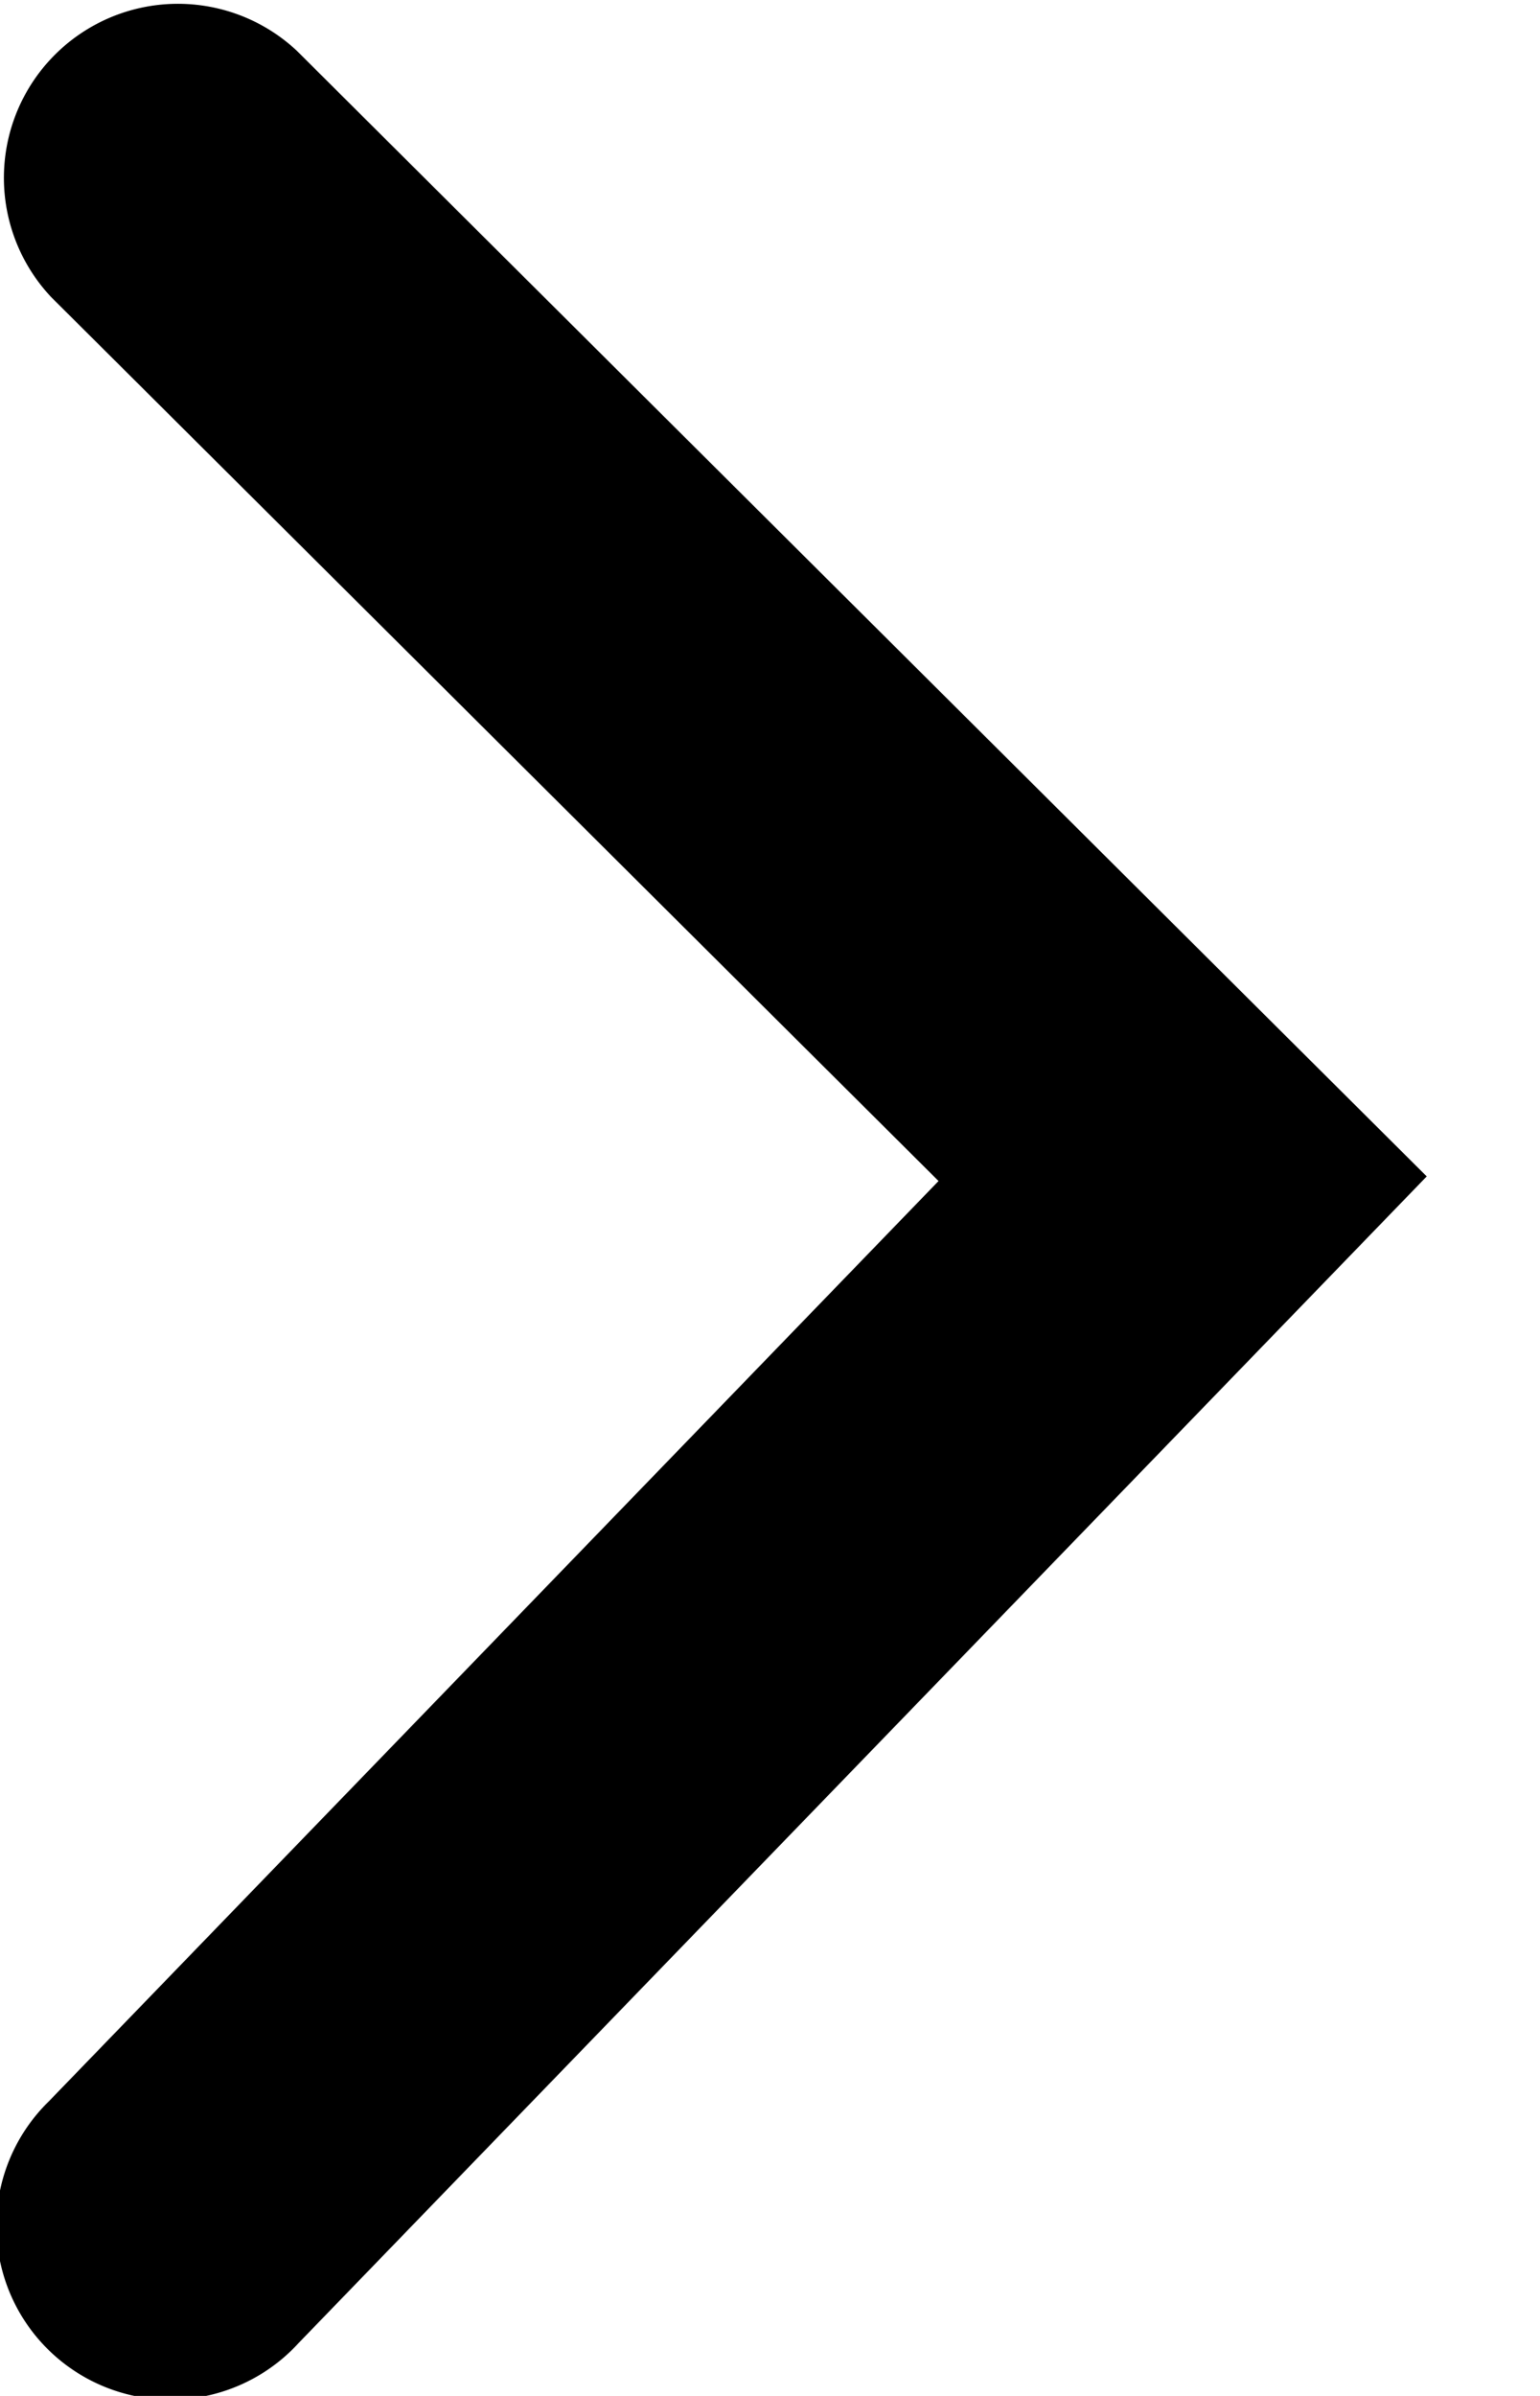
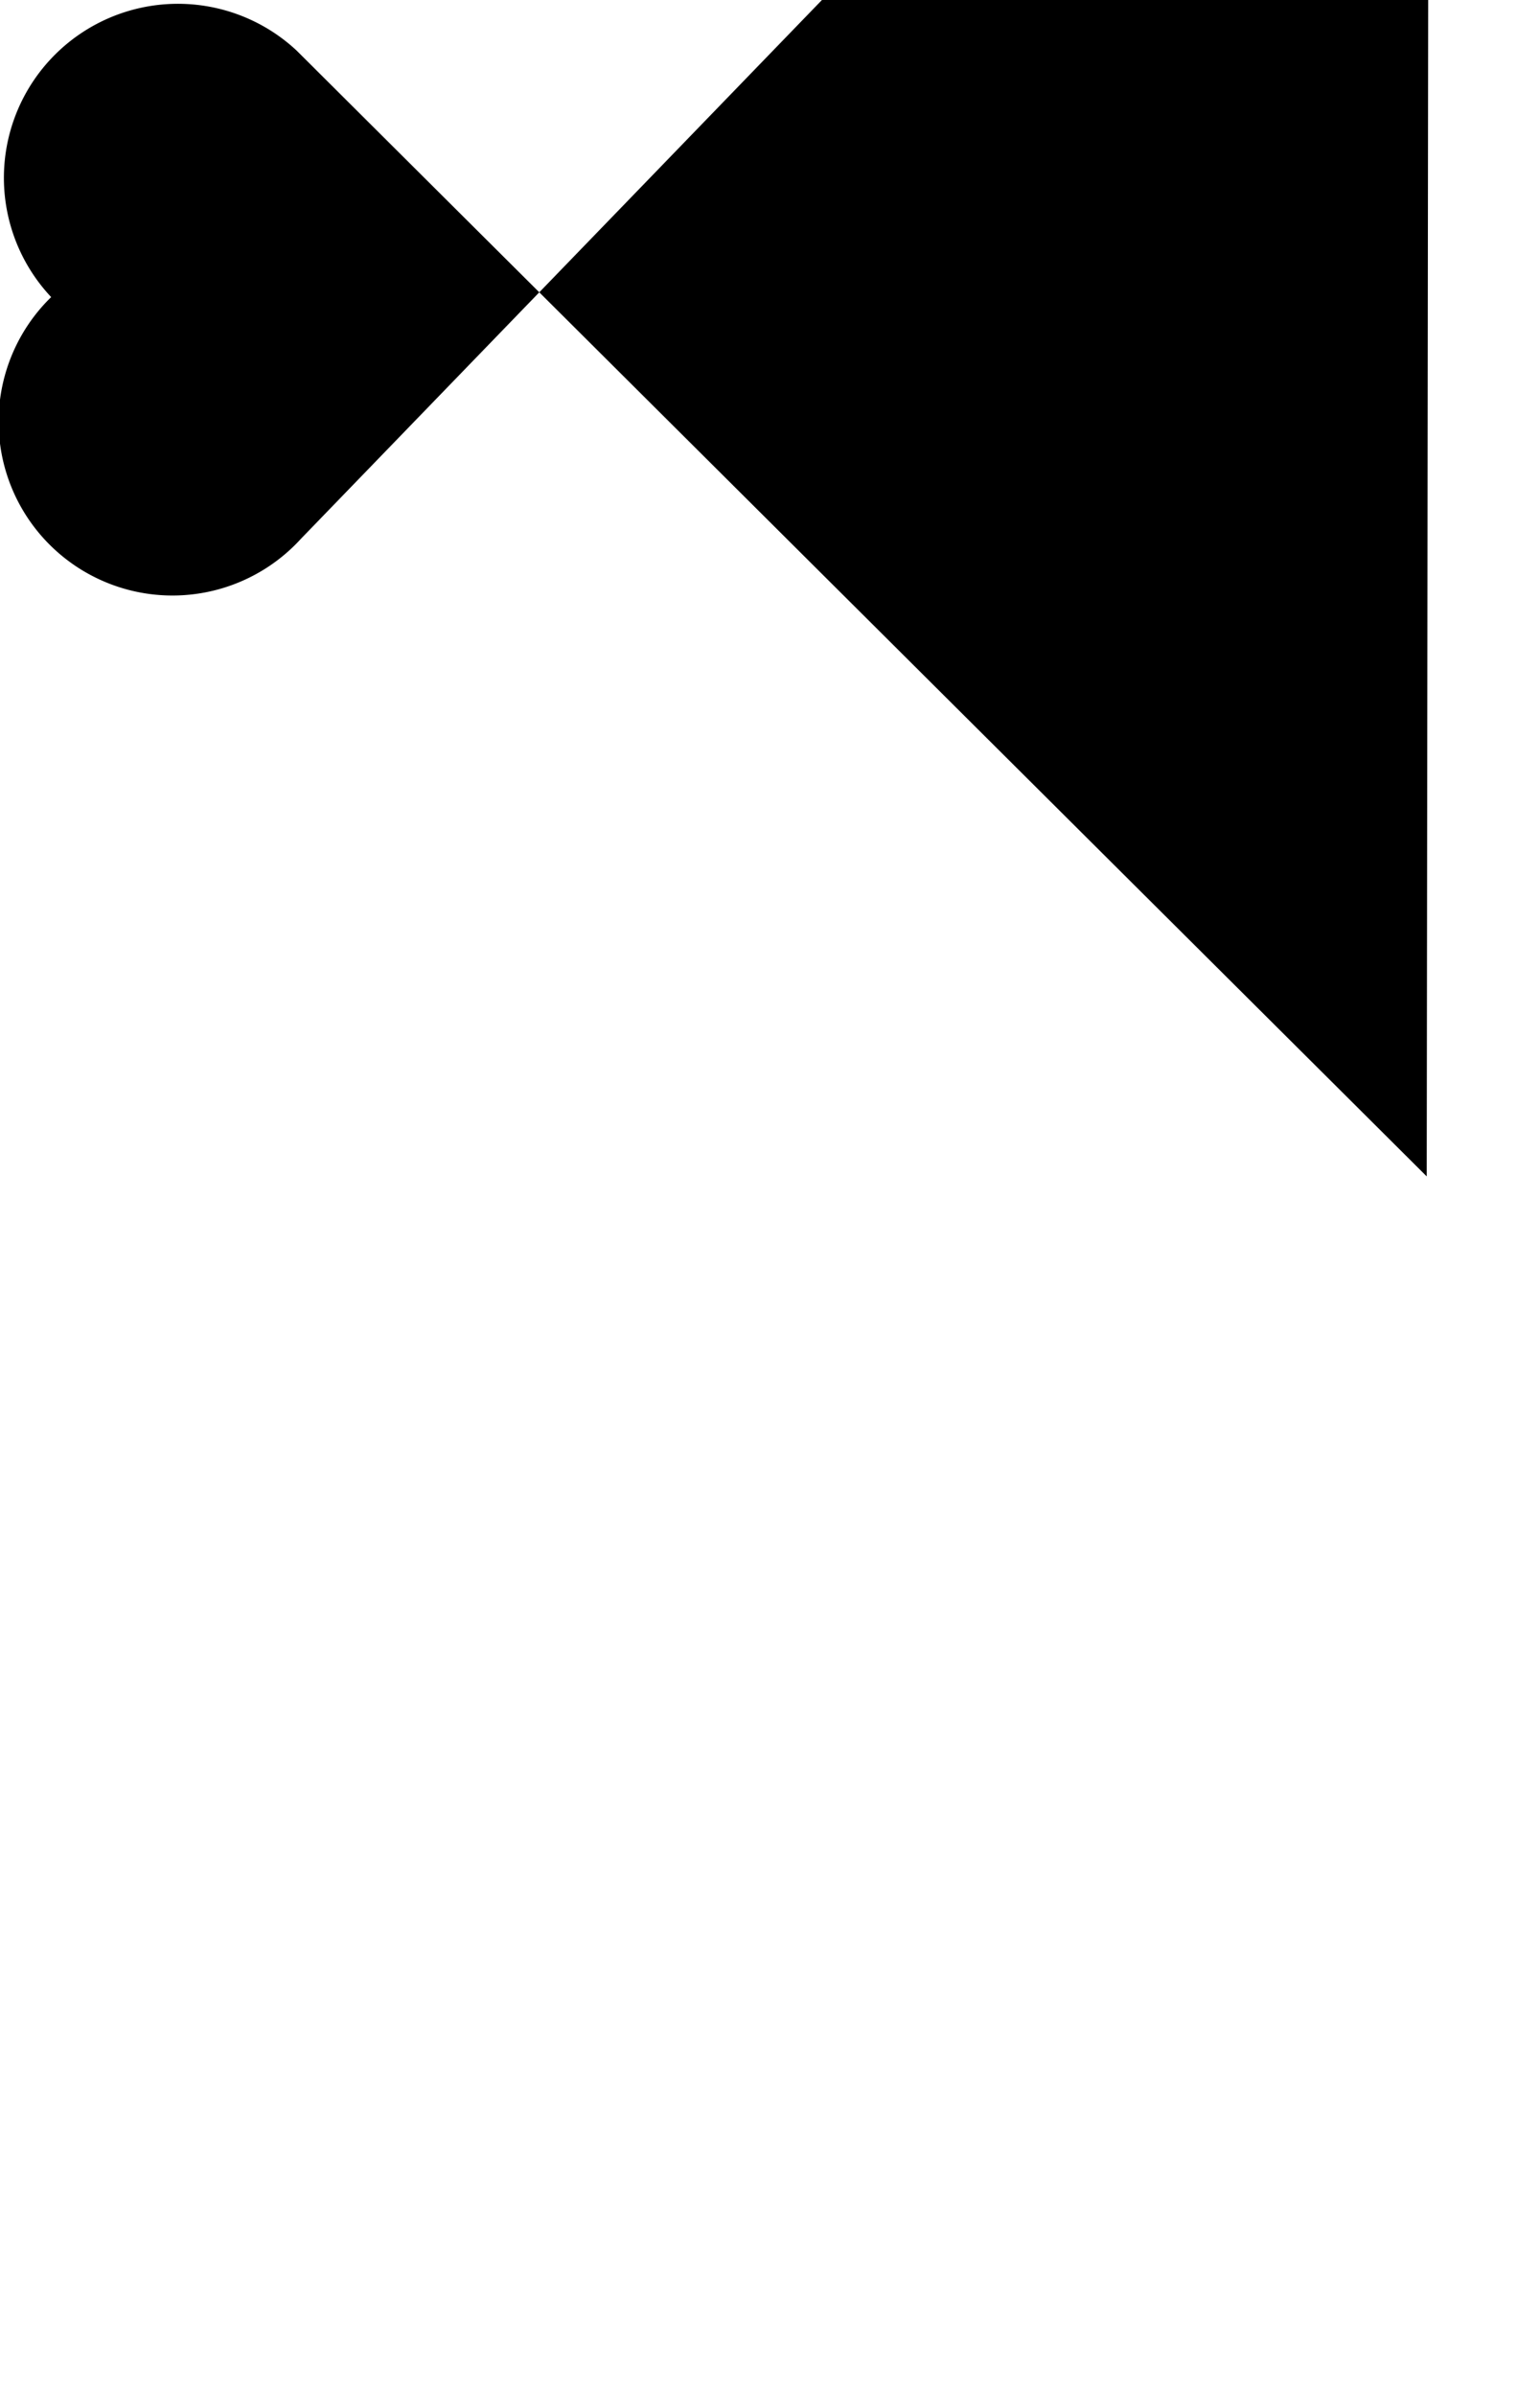
<svg xmlns="http://www.w3.org/2000/svg" width="9" height="14" viewBox="0 0 9 14">
-   <path d="M8.338 6.874 1.734.296a1.017 1.017 0 0 0-1.435 1.44l5.186 5.165-5.199 5.377a1.016 1.016 0 1 0 1.46 1.412l6.592-6.816z" fill="#000" fill-rule="nonzero" />
+   <path d="M8.338 6.874 1.734.296a1.017 1.017 0 0 0-1.435 1.44a1.016 1.016 0 1 0 1.46 1.412l6.592-6.816z" fill="#000" fill-rule="nonzero" />
</svg>